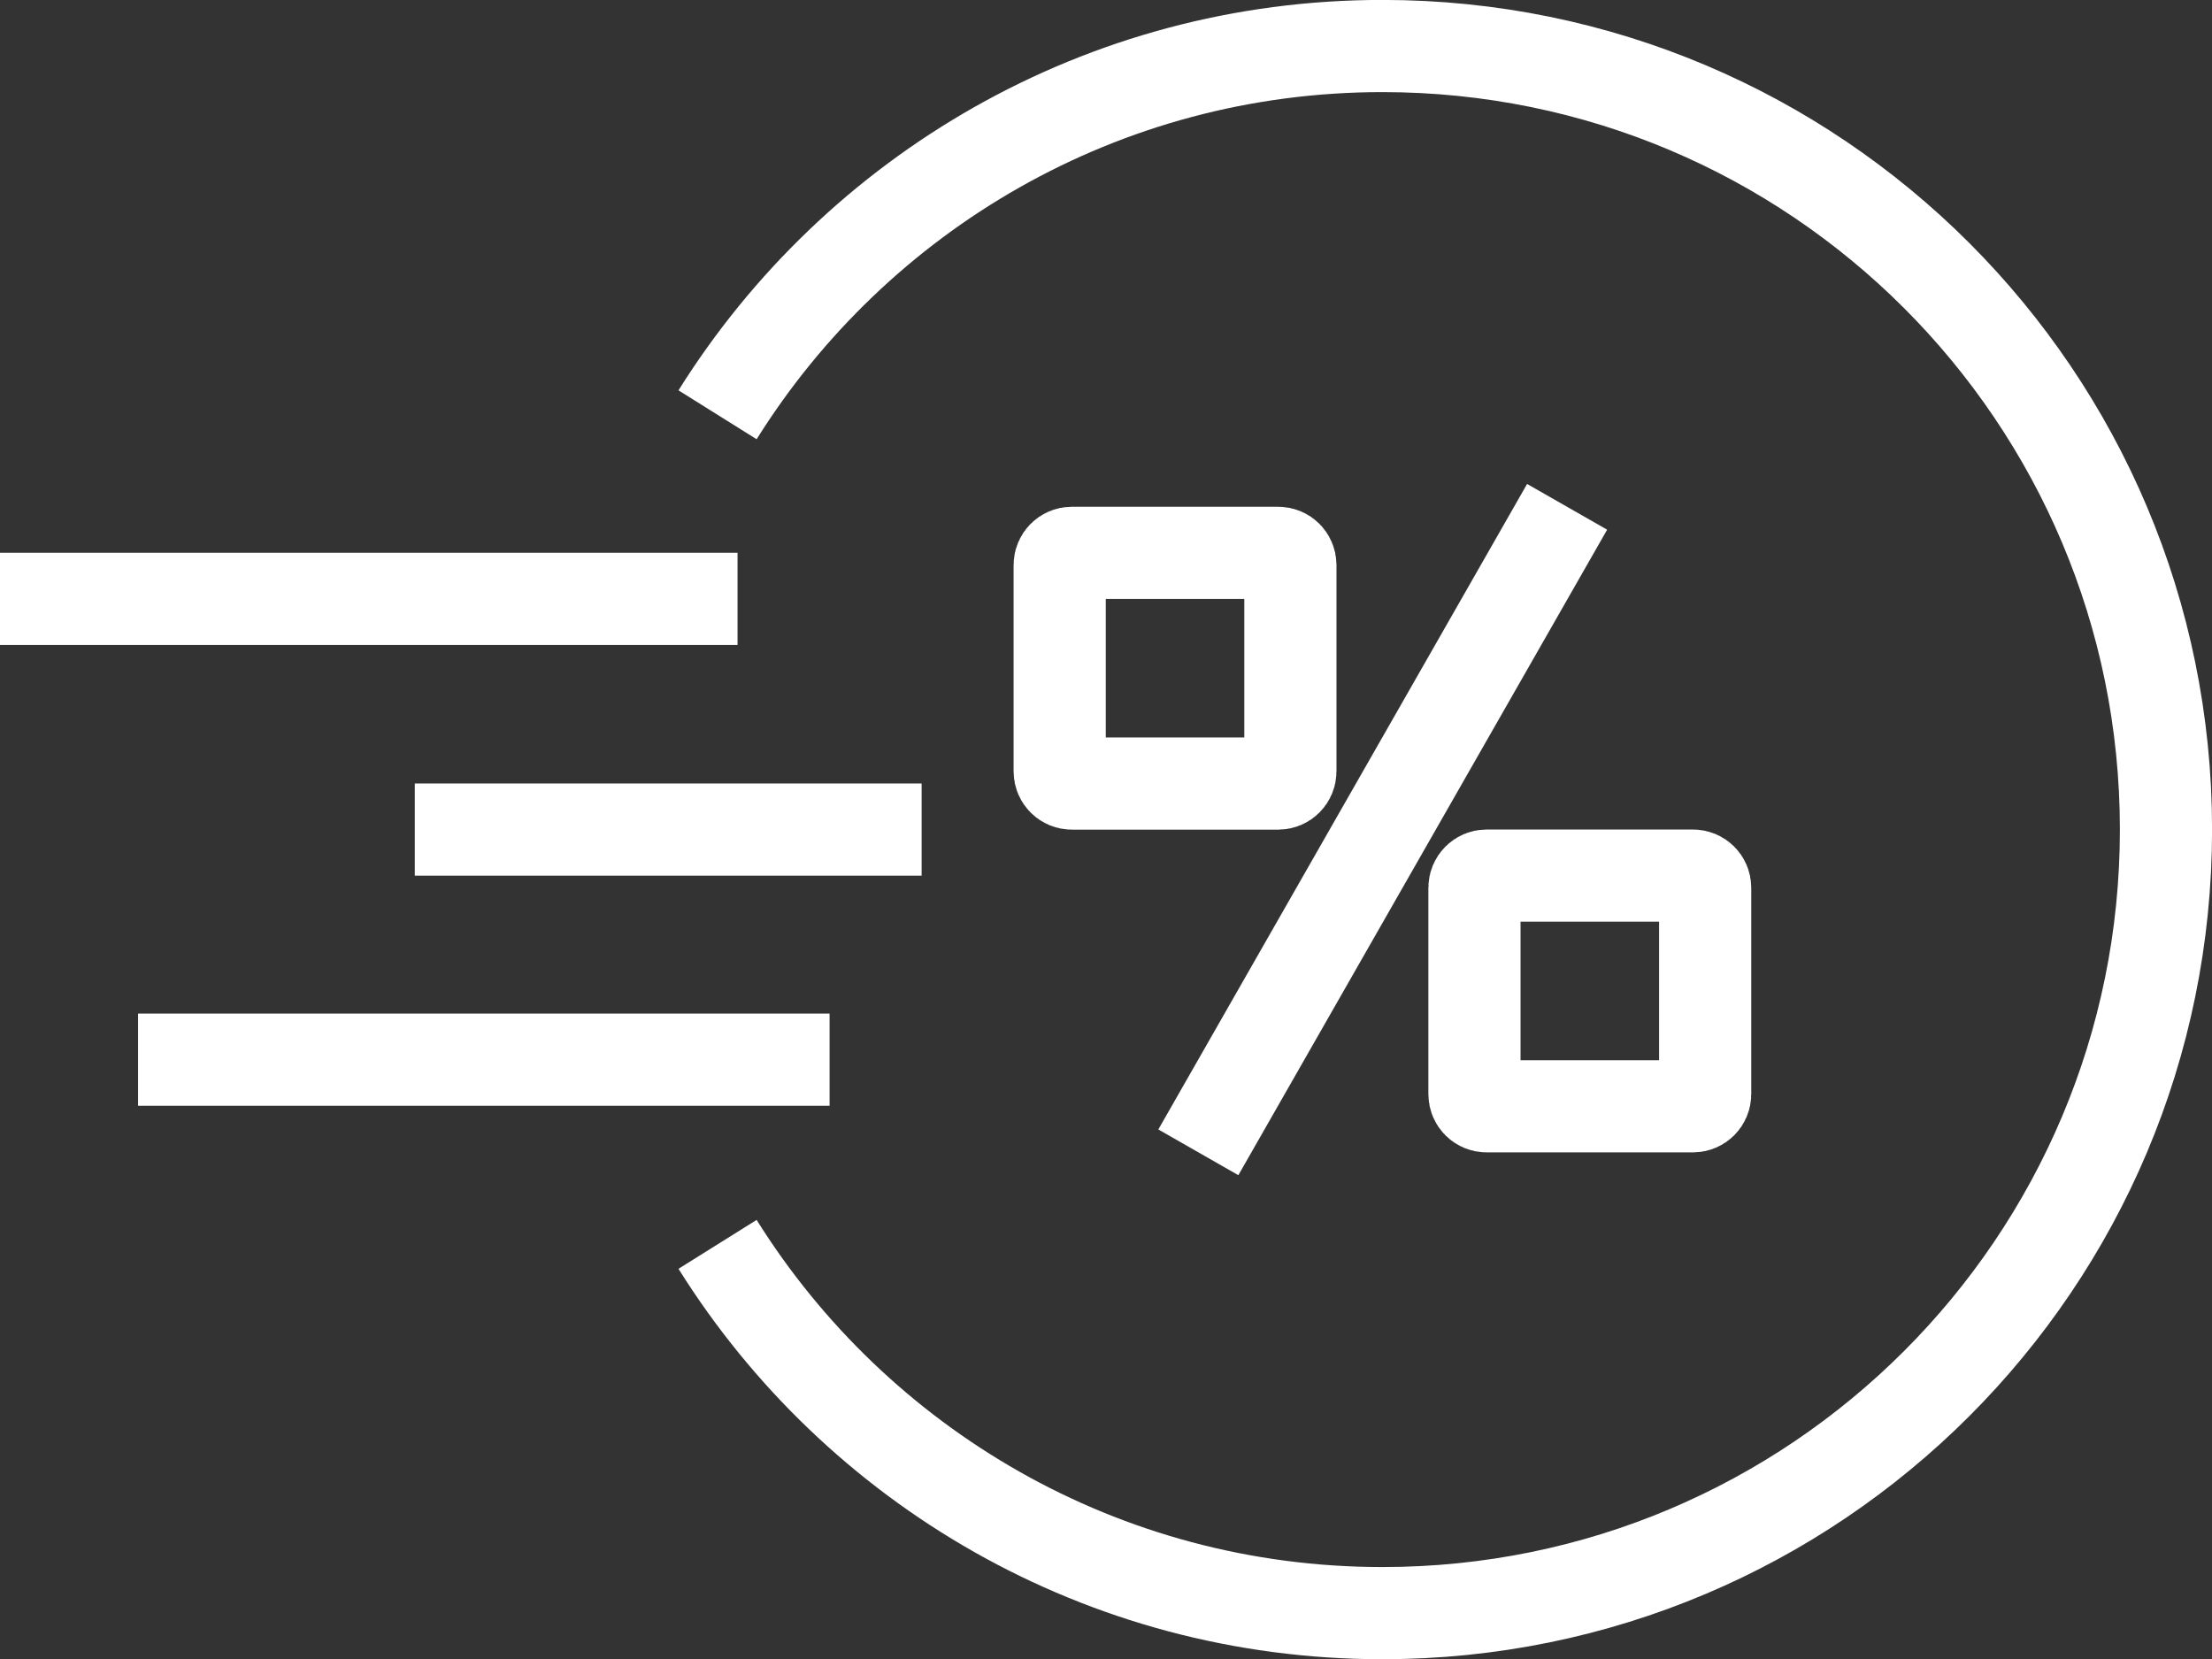
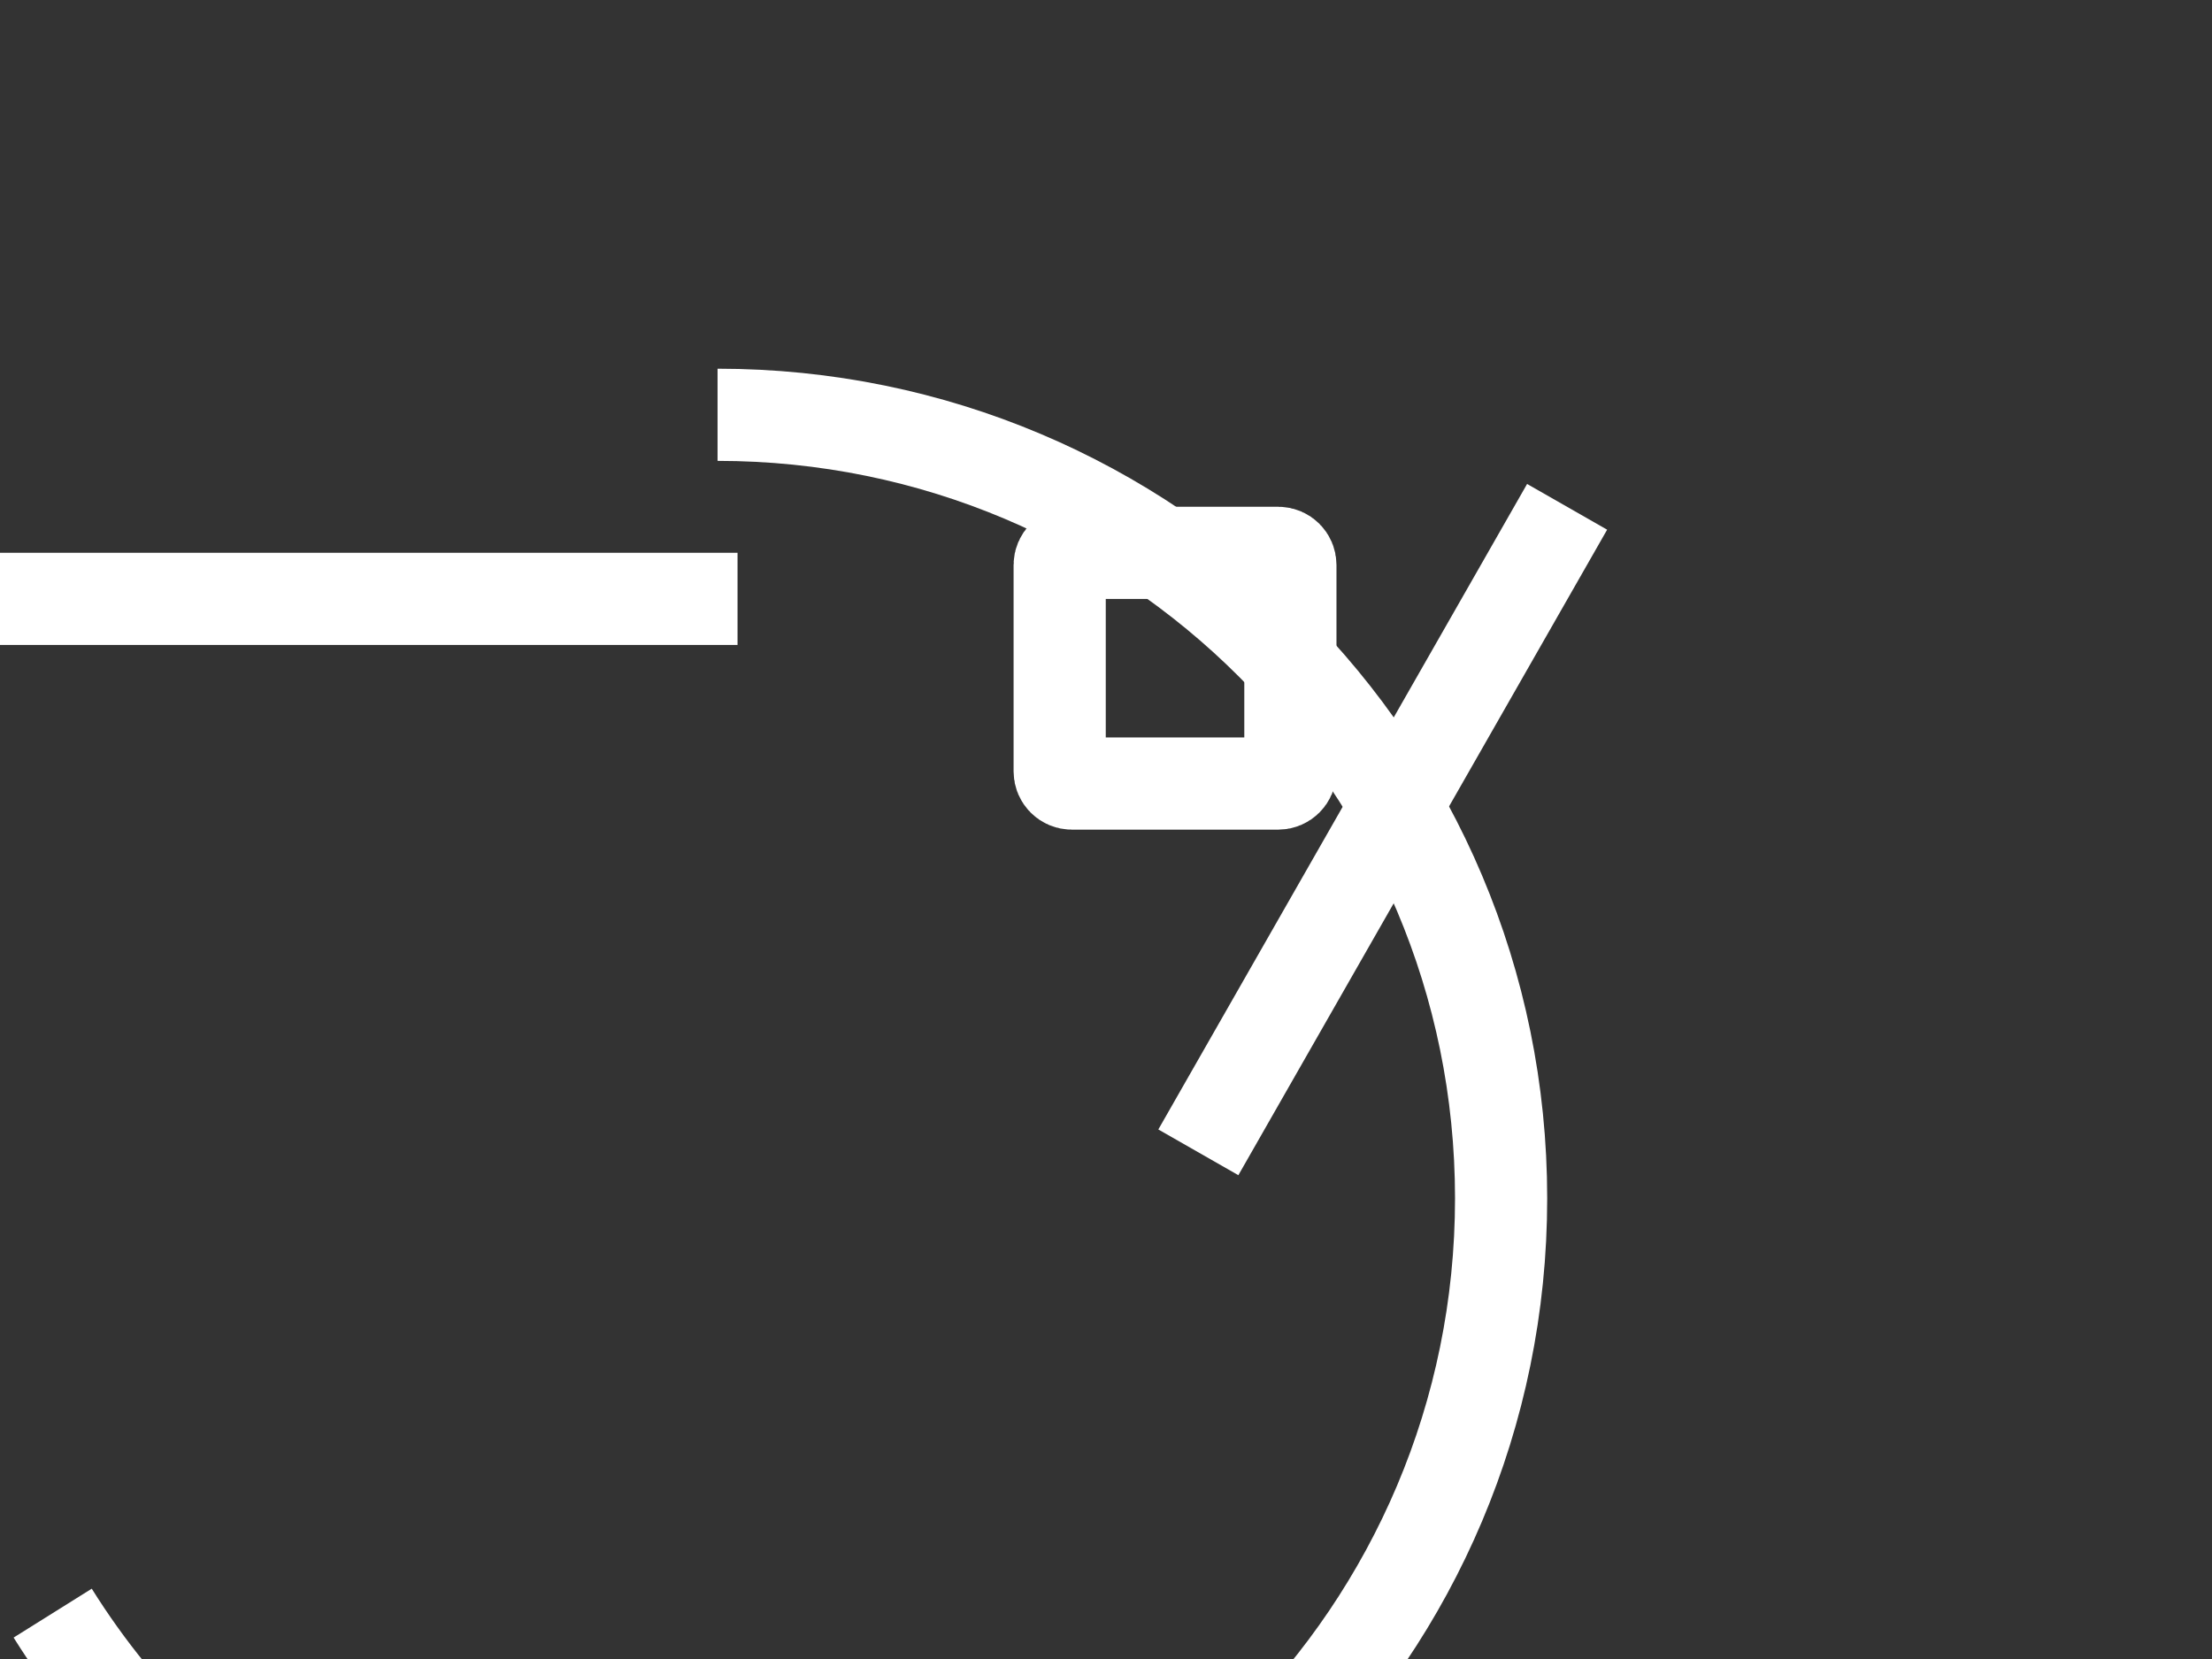
<svg xmlns="http://www.w3.org/2000/svg" version="1.1" id="icons" x="0px" y="0px" viewBox="0 0 365.3 274" style="enable-background:new 0 0 365.3 274;" xml:space="preserve">
  <rect x="0" y="0" width="365.3" height="274" fill="#333333" stroke="none" />
  <style type="text/css">
	.st0{fill:none;stroke:#FFFFFF;stroke-width:15.222;stroke-miterlimit:10;}
</style>
  <g>
    <line class="st0" x1="121.8" y1="98.9" x2="0" y2="98.9" />
-     <line class="st0" x1="152.2" y1="137" x2="68.5" y2="137" />
-     <line class="st0" x1="137" y1="175" x2="22.8" y2="175" />
-     <path class="st0" d="M118.5,68.5C141.4,31.9,182,7.6,228.3,7.6c71.5,0,129.4,57.9,129.4,129.4s-57.9,129.4-129.4,129.4   c-46.3,0-86.9-24.3-109.8-60.9" />
+     <path class="st0" d="M118.5,68.5c71.5,0,129.4,57.9,129.4,129.4s-57.9,129.4-129.4,129.4   c-46.3,0-86.9-24.3-109.8-60.9" />
    <path class="st0" d="M211.1,129.4H177c-1.1,0-2-0.9-2-2V93.3c0-1.1,0.9-2,2-2h34.1c1.1,0,2,0.9,2,2v34.1   C213.1,128.5,212.2,129.4,211.1,129.4z" />
-     <path class="st0" d="M279.6,182.7h-34.1c-1.1,0-2-0.9-2-2v-34.1c0-1.1,0.9-2,2-2h34.1c1.1,0,2,0.9,2,2v34.1   C281.6,181.8,280.7,182.7,279.6,182.7z" />
    <line class="st0" x1="197.9" y1="190.3" x2="258.8" y2="83.7" />
  </g>
</svg>